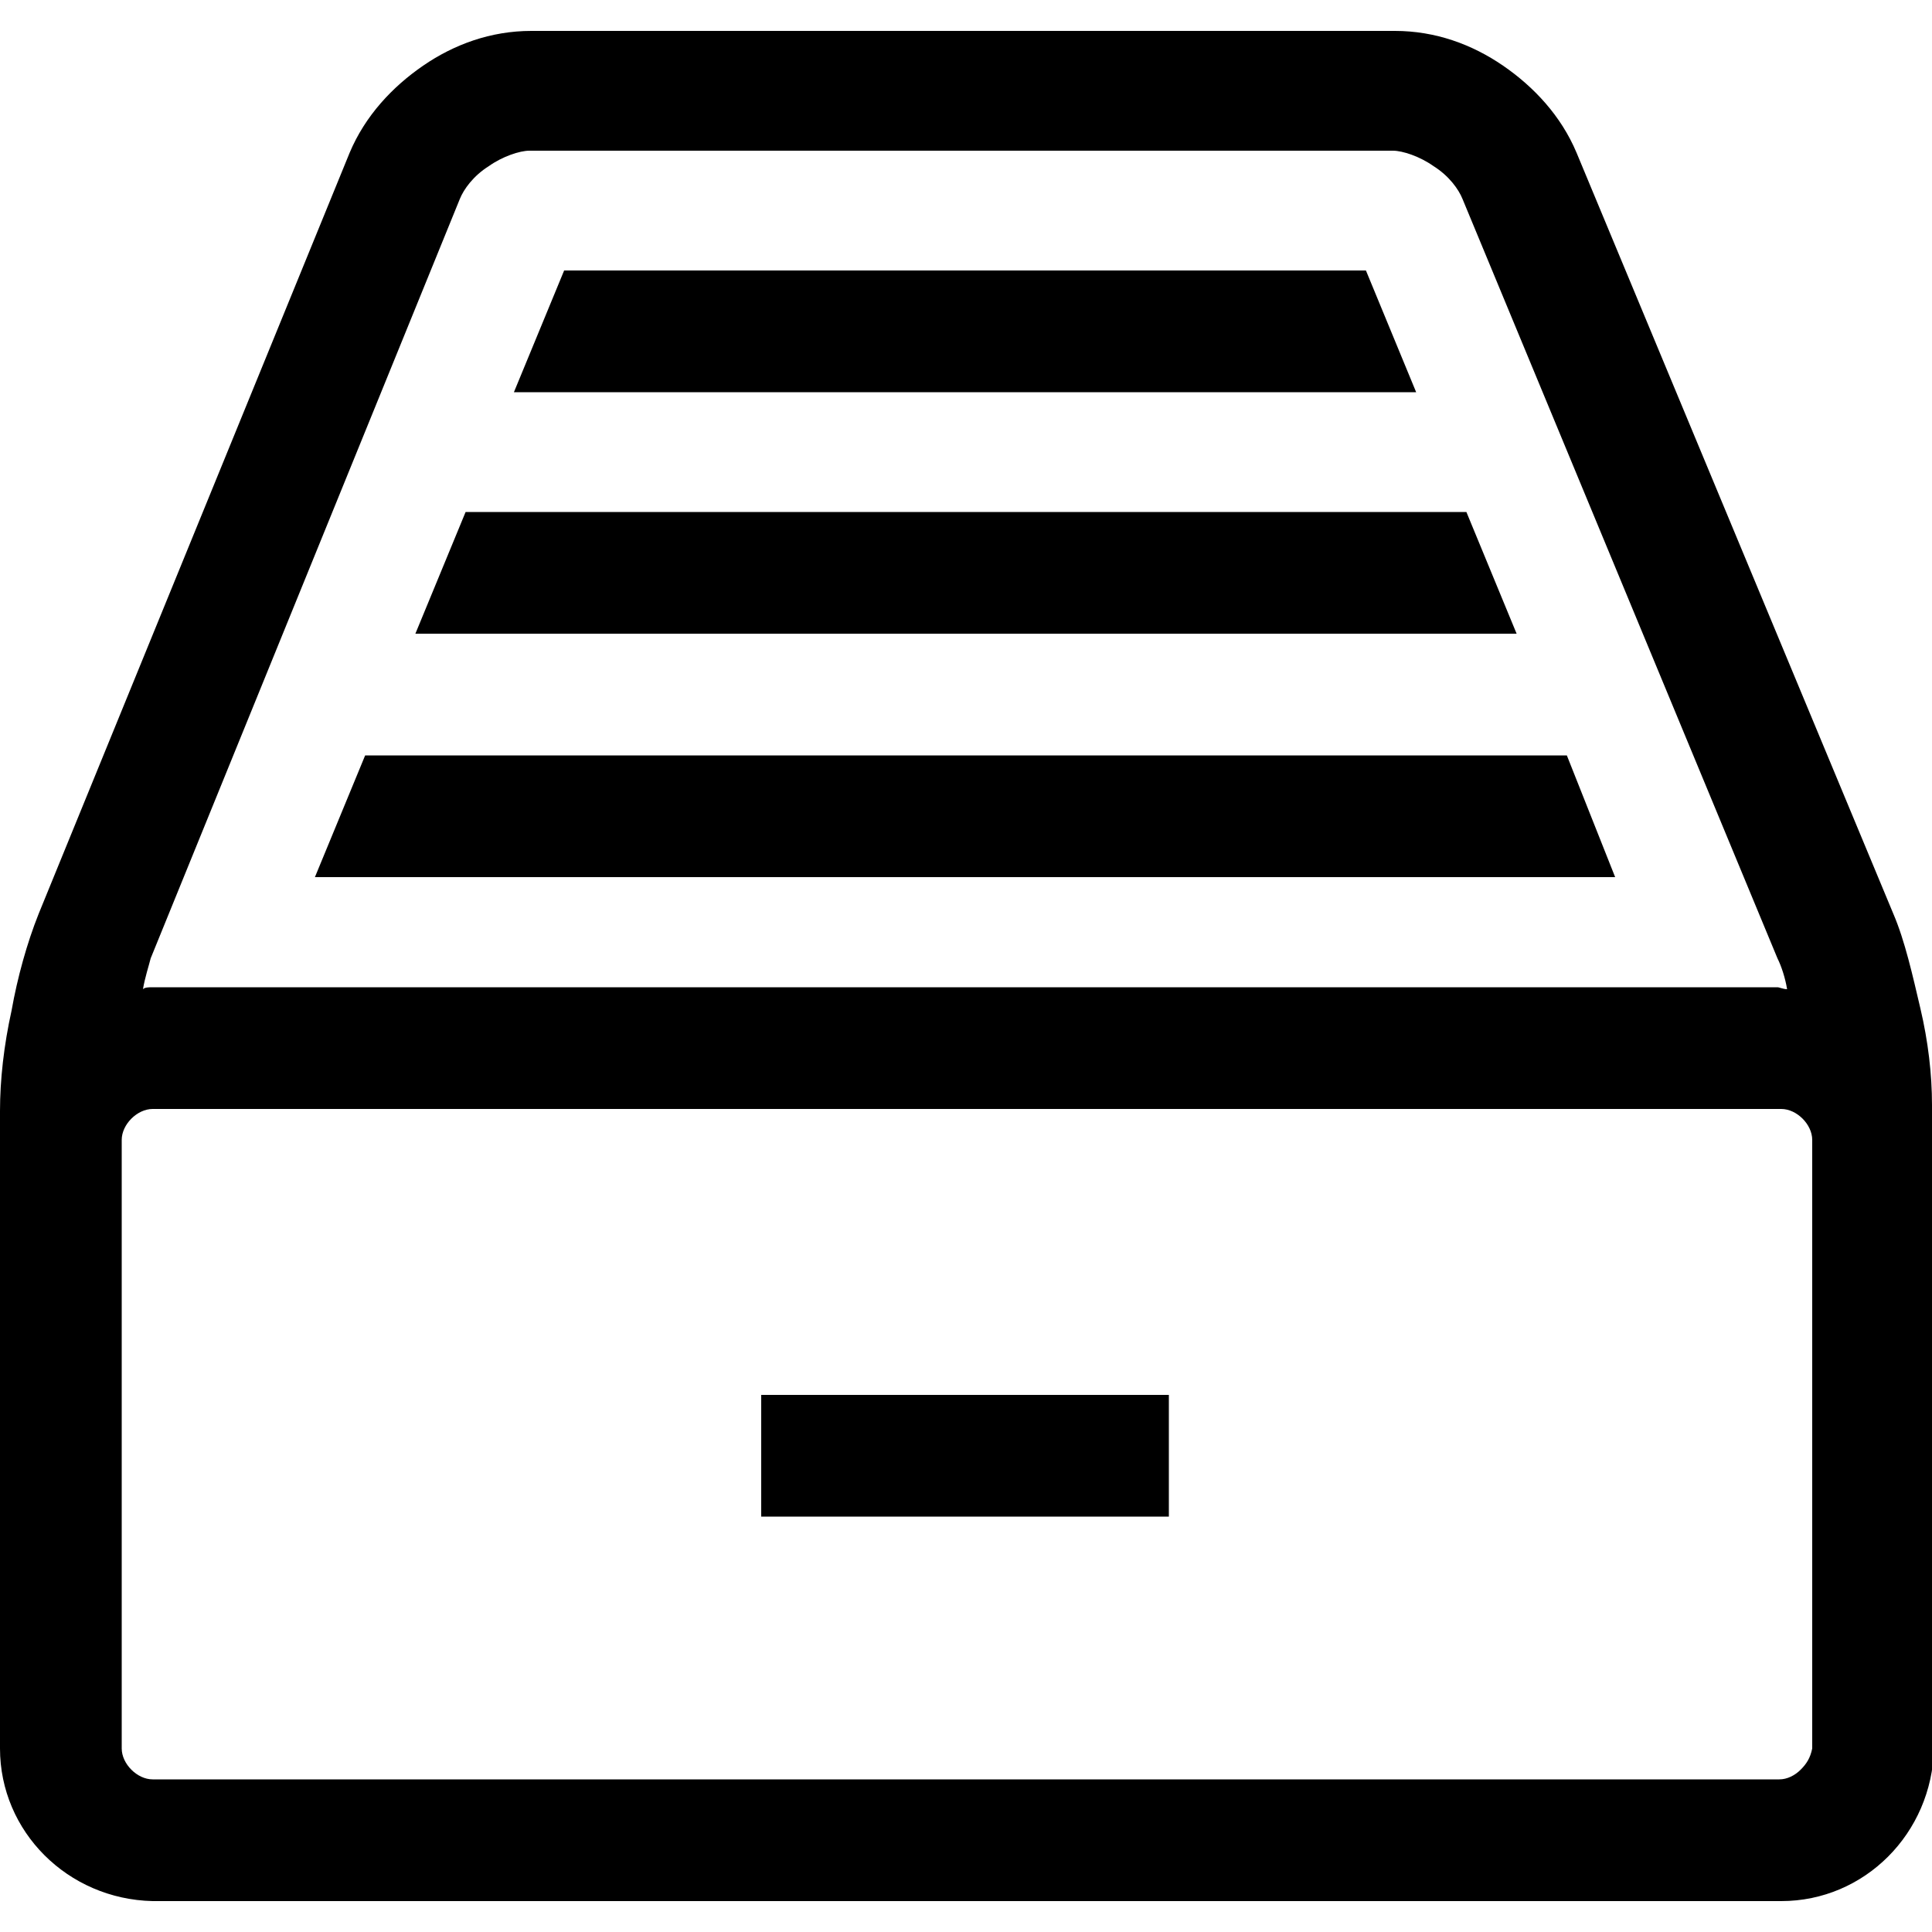
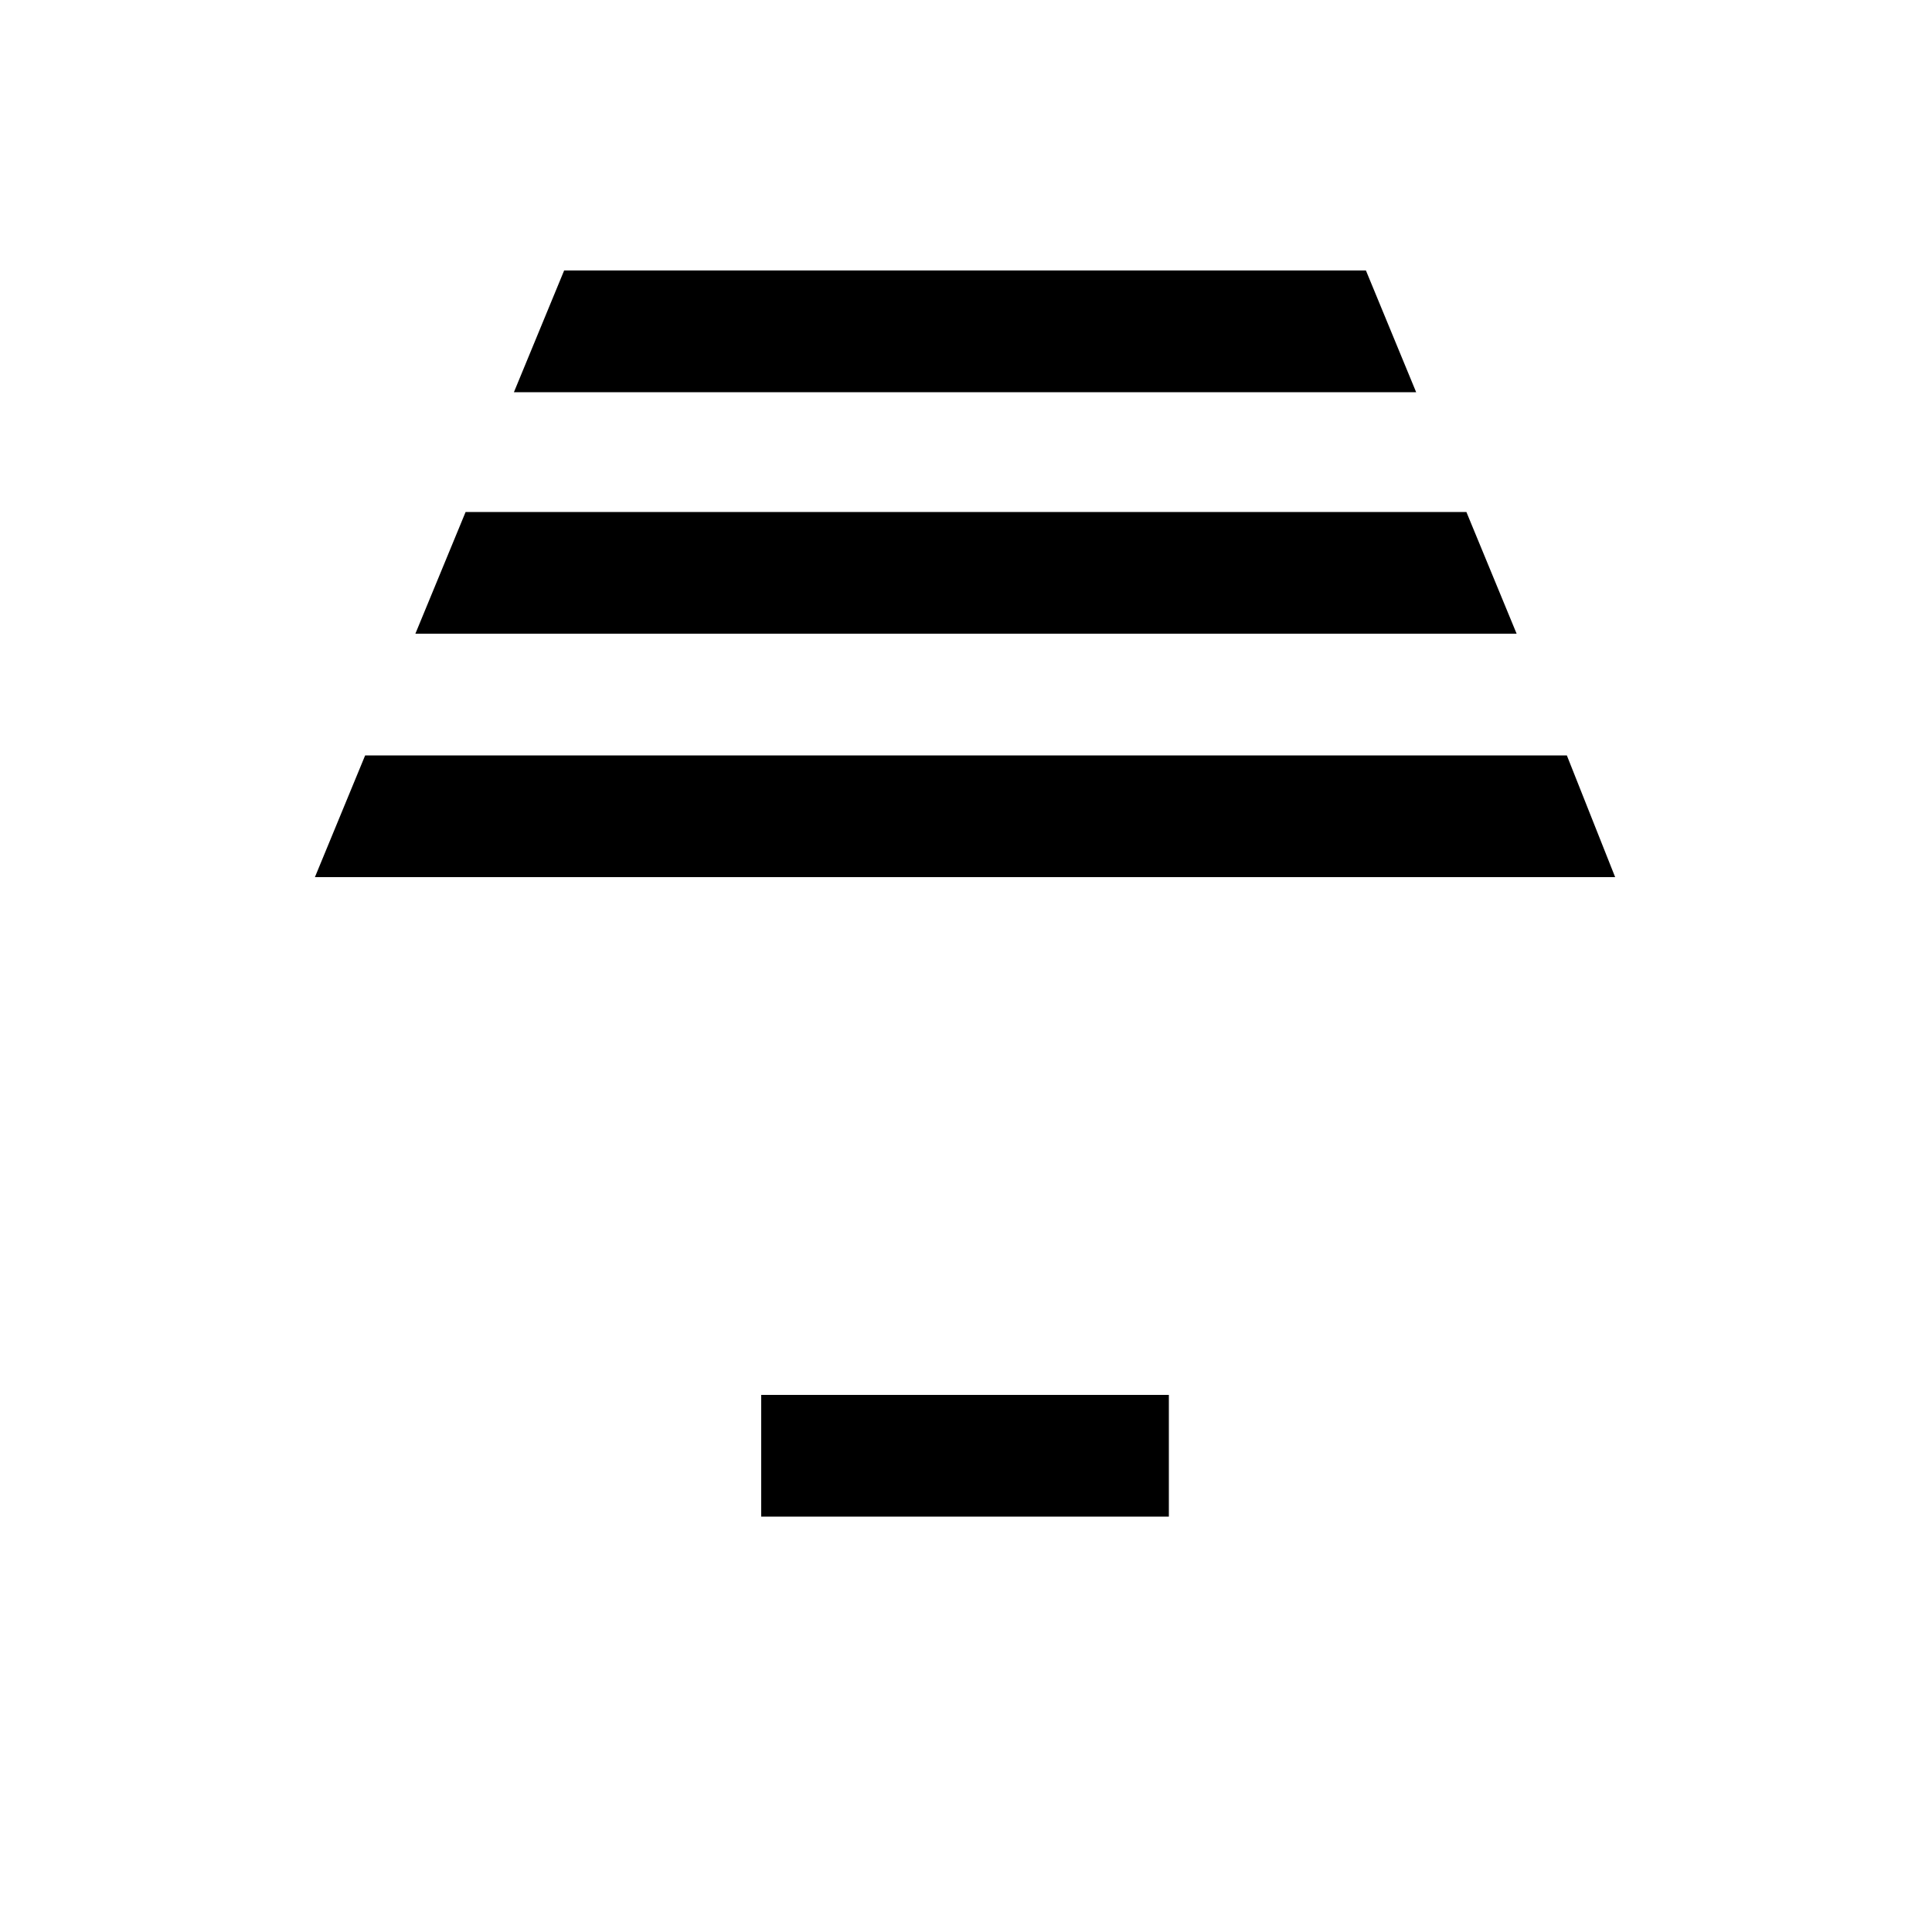
<svg xmlns="http://www.w3.org/2000/svg" version="1.1" id="Layer_1" x="0px" y="0px" viewBox="0 0 100 100" style="enable-background:new 0 0 100 100;" xml:space="preserve">
  <g>
    <path d="M39.4,72.2h21.1v6.3H39.4V72.2z" />
-     <path d="M100,57.2c0-1.6-0.2-3.3-0.6-5c-0.4-1.7-0.8-3.5-1.4-4.9l0,0L81.6,7.9c-0.8-1.9-2.2-3.4-3.8-4.5c-1.6-1.1-3.5-1.8-5.6-1.8   H27.5c-2.1,0-4,0.7-5.6,1.8c-1.6,1.1-3,2.6-3.8,4.5l0,0L2,47.3c-0.6,1.5-1.1,3.3-1.4,5C0.2,54.1,0,55.9,0,57.5V59c0,0,0,0,0,0v31.5   c0,4.3,3.5,7.8,7.9,7.9h84.3c4.3,0,7.8-3.5,7.9-7.9V59v0C100,58.5,100,57.8,100,57.2L100,57.2z M7.8,49.6l16-39.3   c0.2-0.5,0.7-1.2,1.5-1.7c0.7-0.5,1.6-0.8,2.1-0.8h44.7c0.5,0,1.4,0.3,2.1,0.8c0.8,0.5,1.3,1.2,1.5,1.7l0,0l16.3,39.3   c0.2,0.4,0.4,1,0.5,1.6c-0.2,0-0.4-0.1-0.5-0.1H7.9c-0.2,0-0.4,0-0.5,0.1C7.5,50.6,7.7,50,7.8,49.6L7.8,49.6L7.8,49.6z M93.2,91.6   c-0.3,0.3-0.7,0.5-1.1,0.5H7.9c-0.4,0-0.8-0.2-1.1-0.5c-0.3-0.3-0.5-0.7-0.5-1.1V59c0-0.4,0.2-0.8,0.5-1.1c0.3-0.3,0.7-0.5,1.1-0.5   h84.3c0.4,0,0.8,0.2,1.1,0.5c0.3,0.3,0.5,0.7,0.5,1.1c0,1.5,0,2.6,0,2.6l0,0v28.9C93.7,91,93.5,91.3,93.2,91.6L93.2,91.6z" />
    <path d="M70.7,14H29.2l-2.6,6.3h46.7L70.7,14z" />
    <path d="M75.9,26.5H24.1l-2.6,6.3h57L75.9,26.5z" />
    <path d="M81.1,39.1H18.9l-2.6,6.3h67.3L81.1,39.1z" />
  </g>
</svg>